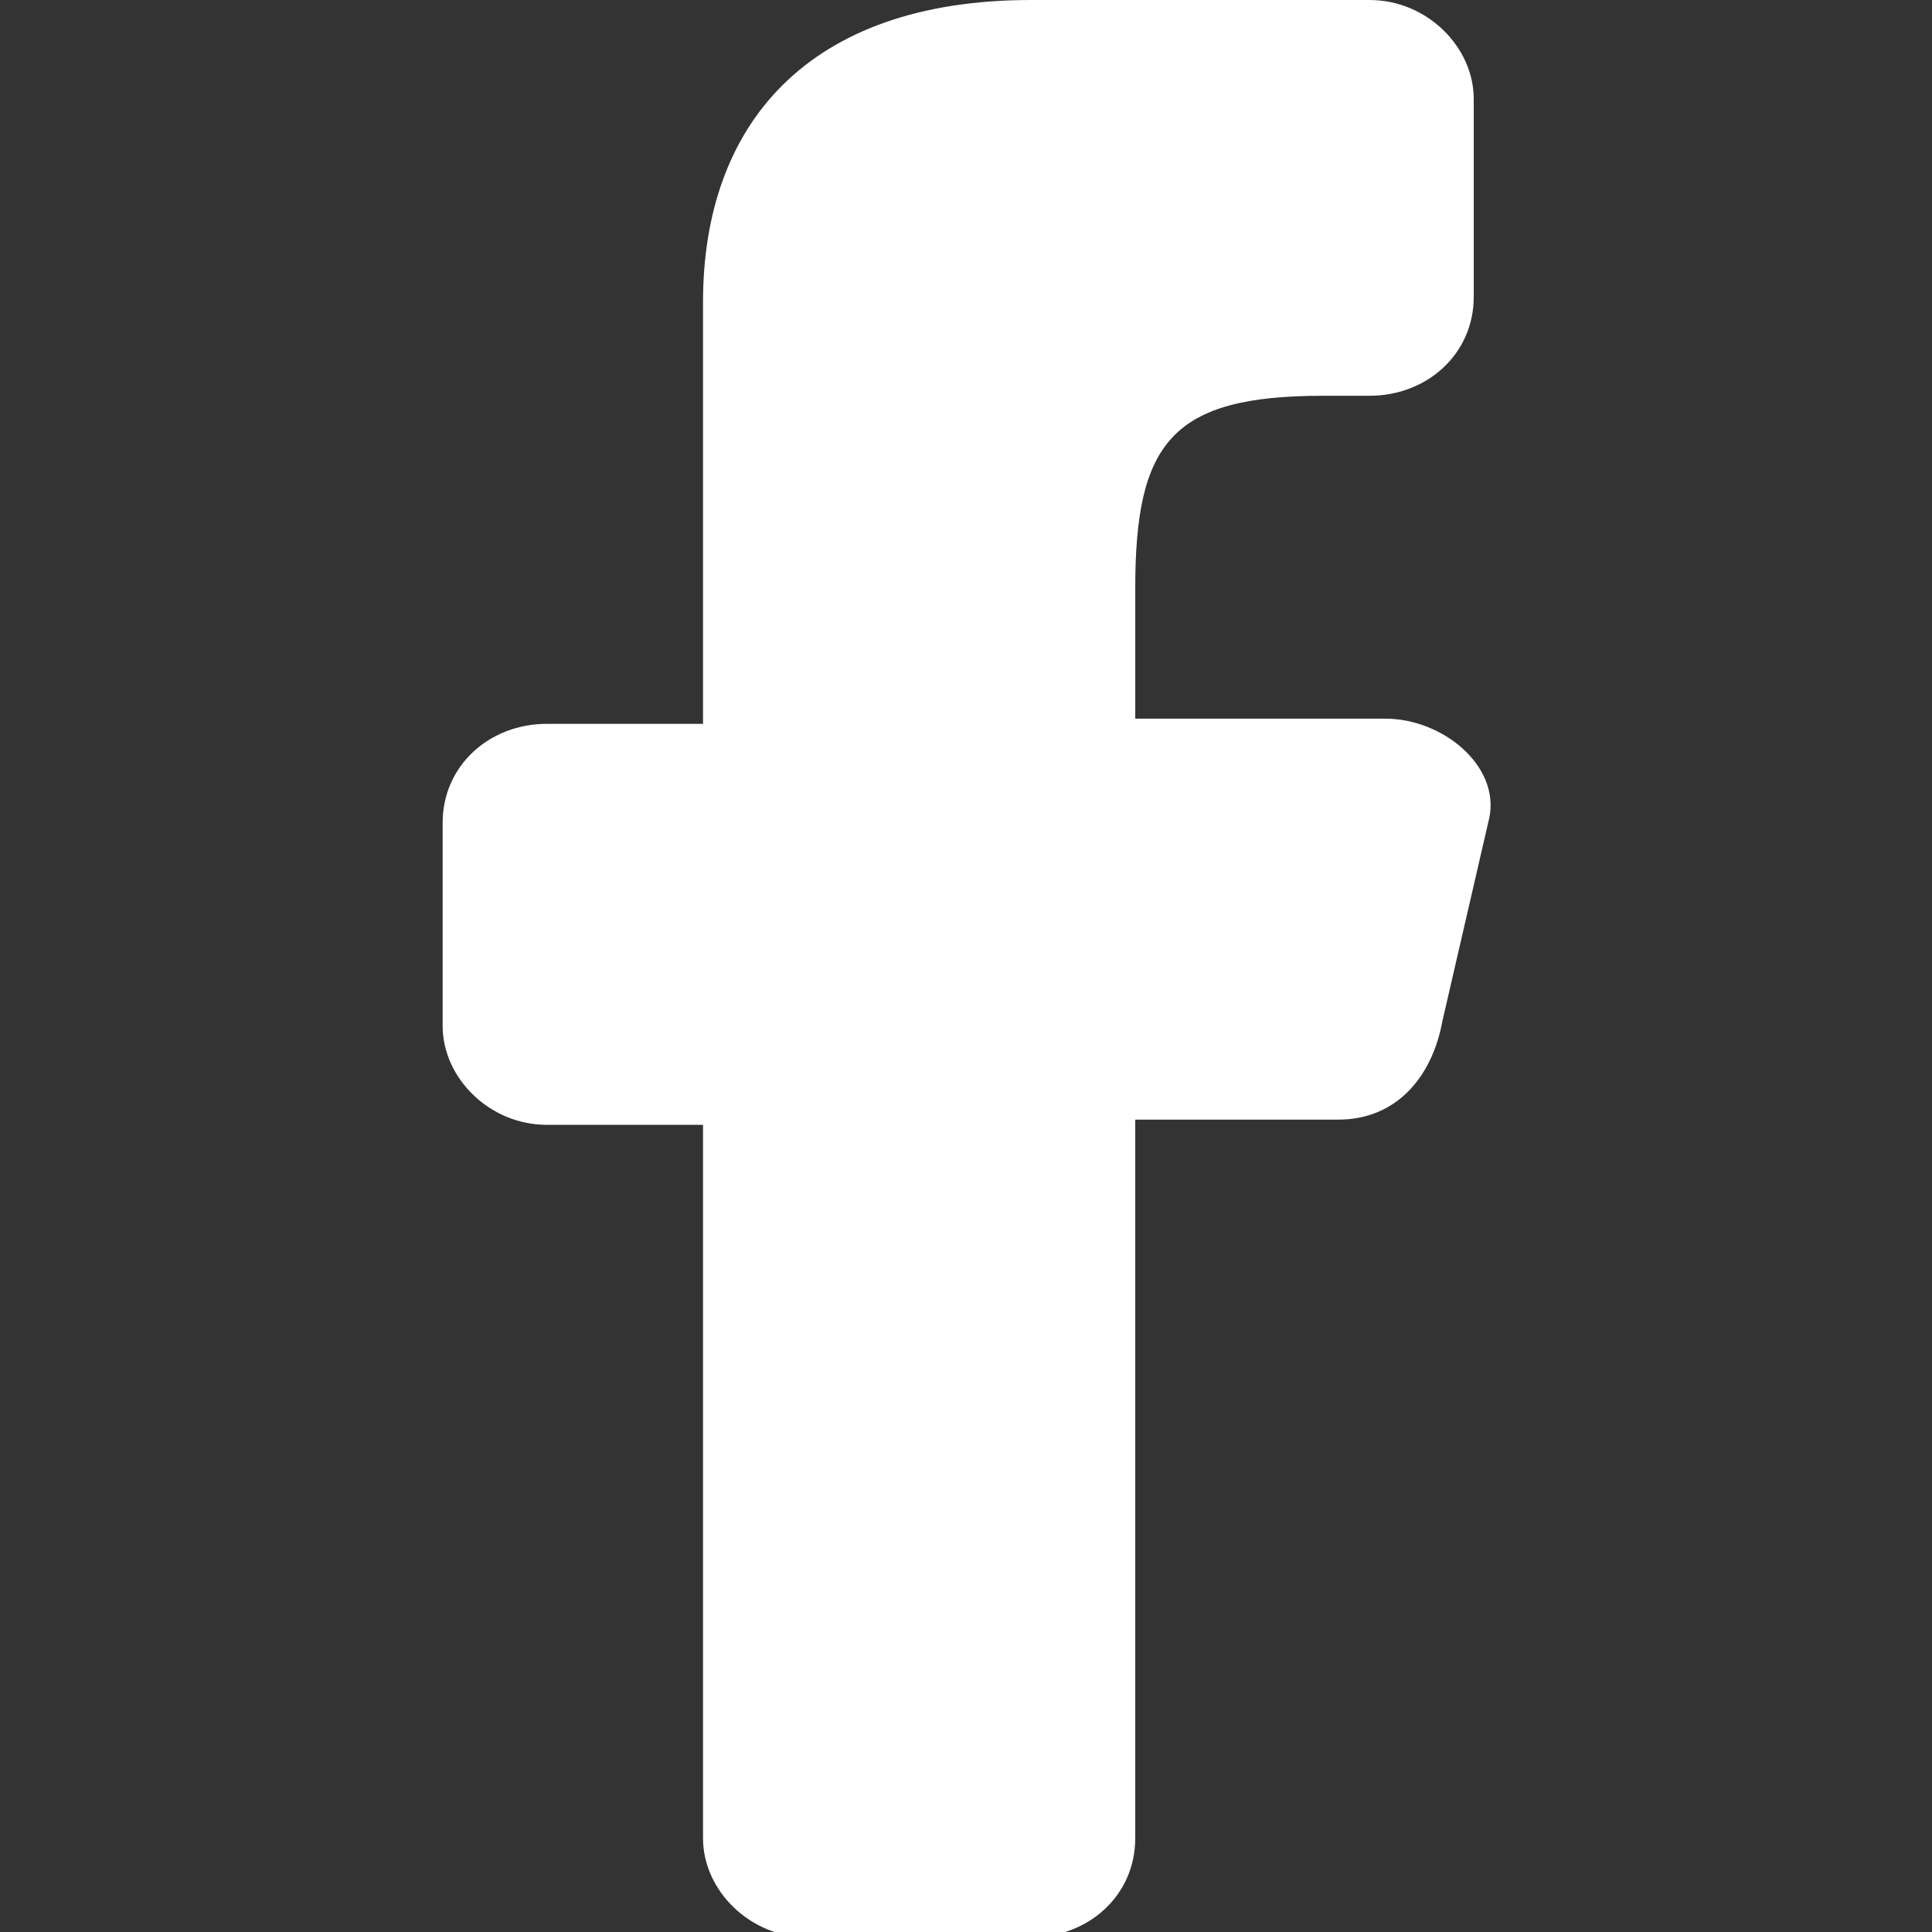
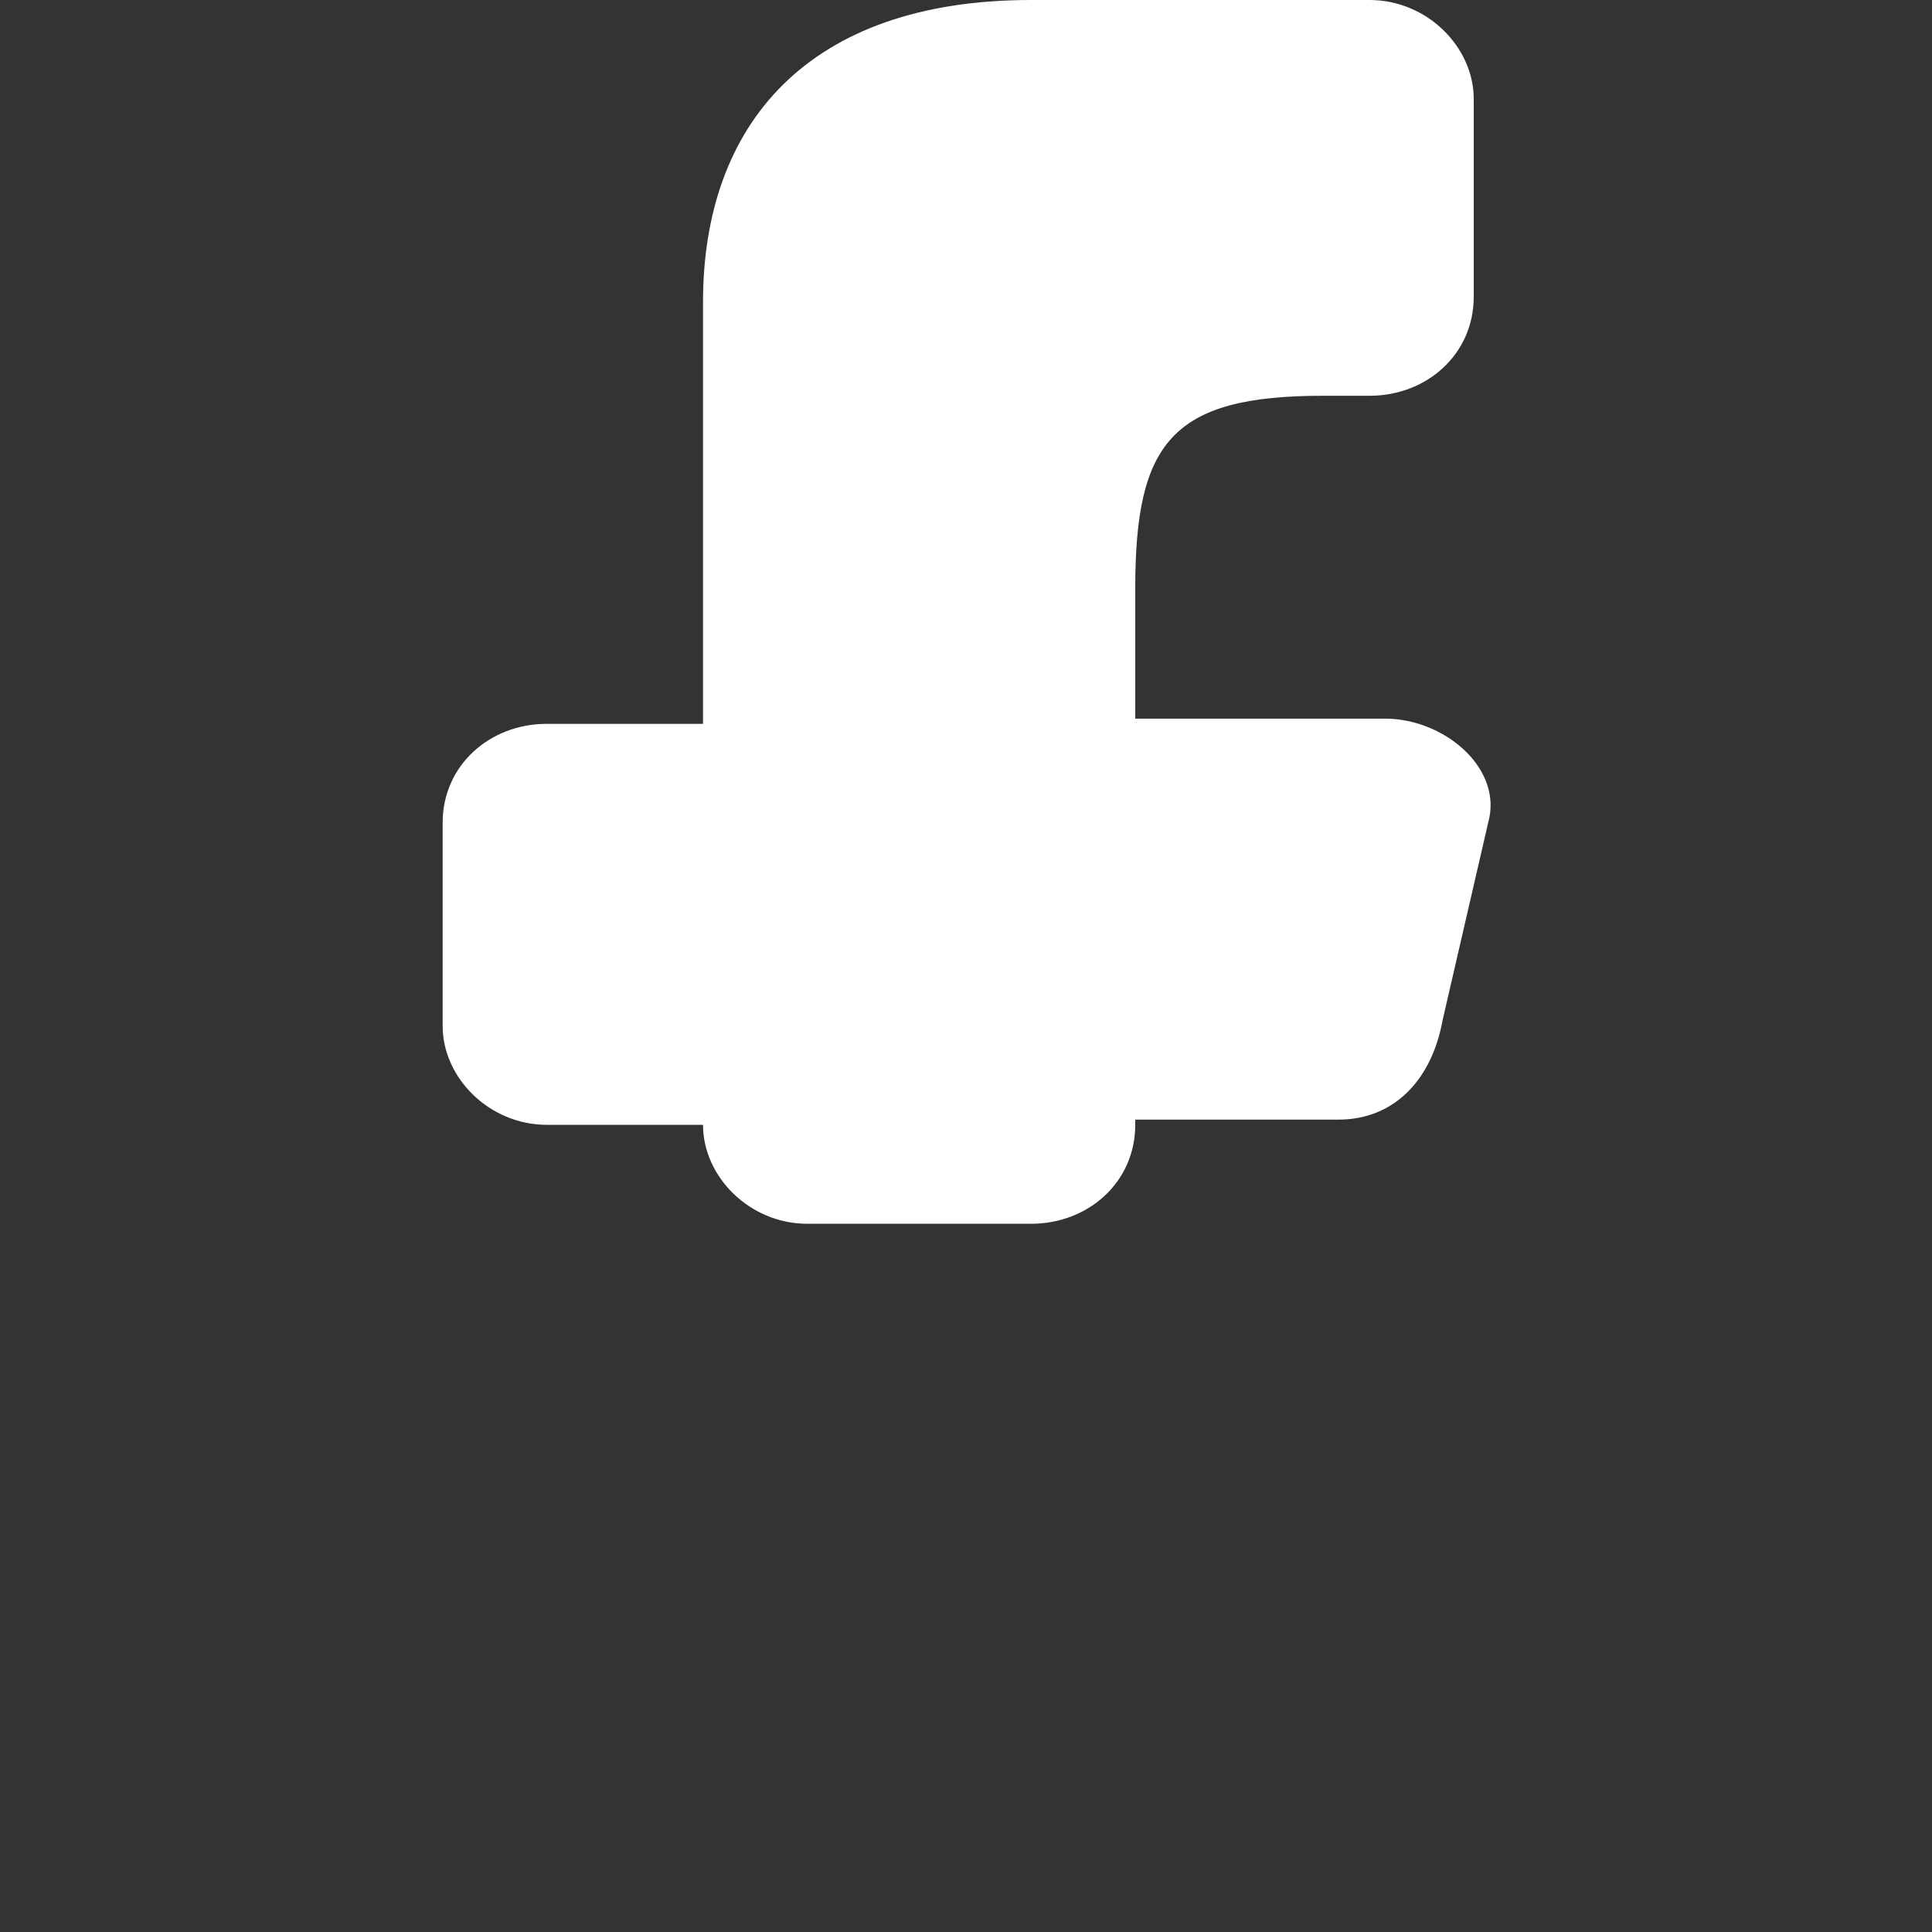
<svg xmlns="http://www.w3.org/2000/svg" version="1.1" id="Слой_1" x="0px" y="0px" viewBox="0 0 37.1 37.1" style="enable-background:new 0 0 37.1 37.1;" xml:space="preserve">
  <rect x="0" y="0" width="37.1" height="37.1" fill="#333333" stroke="none" />
  <style type="text/css">
	.footer-social{fill:#FFFFFF;}
</style>
-   <path class="footer-social" d="M19.8,0c-4.3,0-6.3,2.4-6.3,5.8v8.1h-3c-1.1,0-2,0.8-2,1.9v3.9c0,1,0.9,1.9,2,1.9h3v13.7c0,1,0.9,1.9,2,1.9h4.3  c1.1,0,2-0.8,2-1.9V21.5h3.9c1.1,0,1.8-0.8,2-1.9l0.9-3.9c0.2-1-0.9-1.9-2-1.9h-4.8v-2.5c0-2.8,0.7-3.7,3.6-3.7h0.9  c1.1,0,2-0.8,2-1.9V1.9c0-1-0.9-1.9-2-1.9H19.8z" />
+   <path class="footer-social" d="M19.8,0c-4.3,0-6.3,2.4-6.3,5.8v8.1h-3c-1.1,0-2,0.8-2,1.9v3.9c0,1,0.9,1.9,2,1.9h3c0,1,0.9,1.9,2,1.9h4.3  c1.1,0,2-0.8,2-1.9V21.5h3.9c1.1,0,1.8-0.8,2-1.9l0.9-3.9c0.2-1-0.9-1.9-2-1.9h-4.8v-2.5c0-2.8,0.7-3.7,3.6-3.7h0.9  c1.1,0,2-0.8,2-1.9V1.9c0-1-0.9-1.9-2-1.9H19.8z" />
</svg>